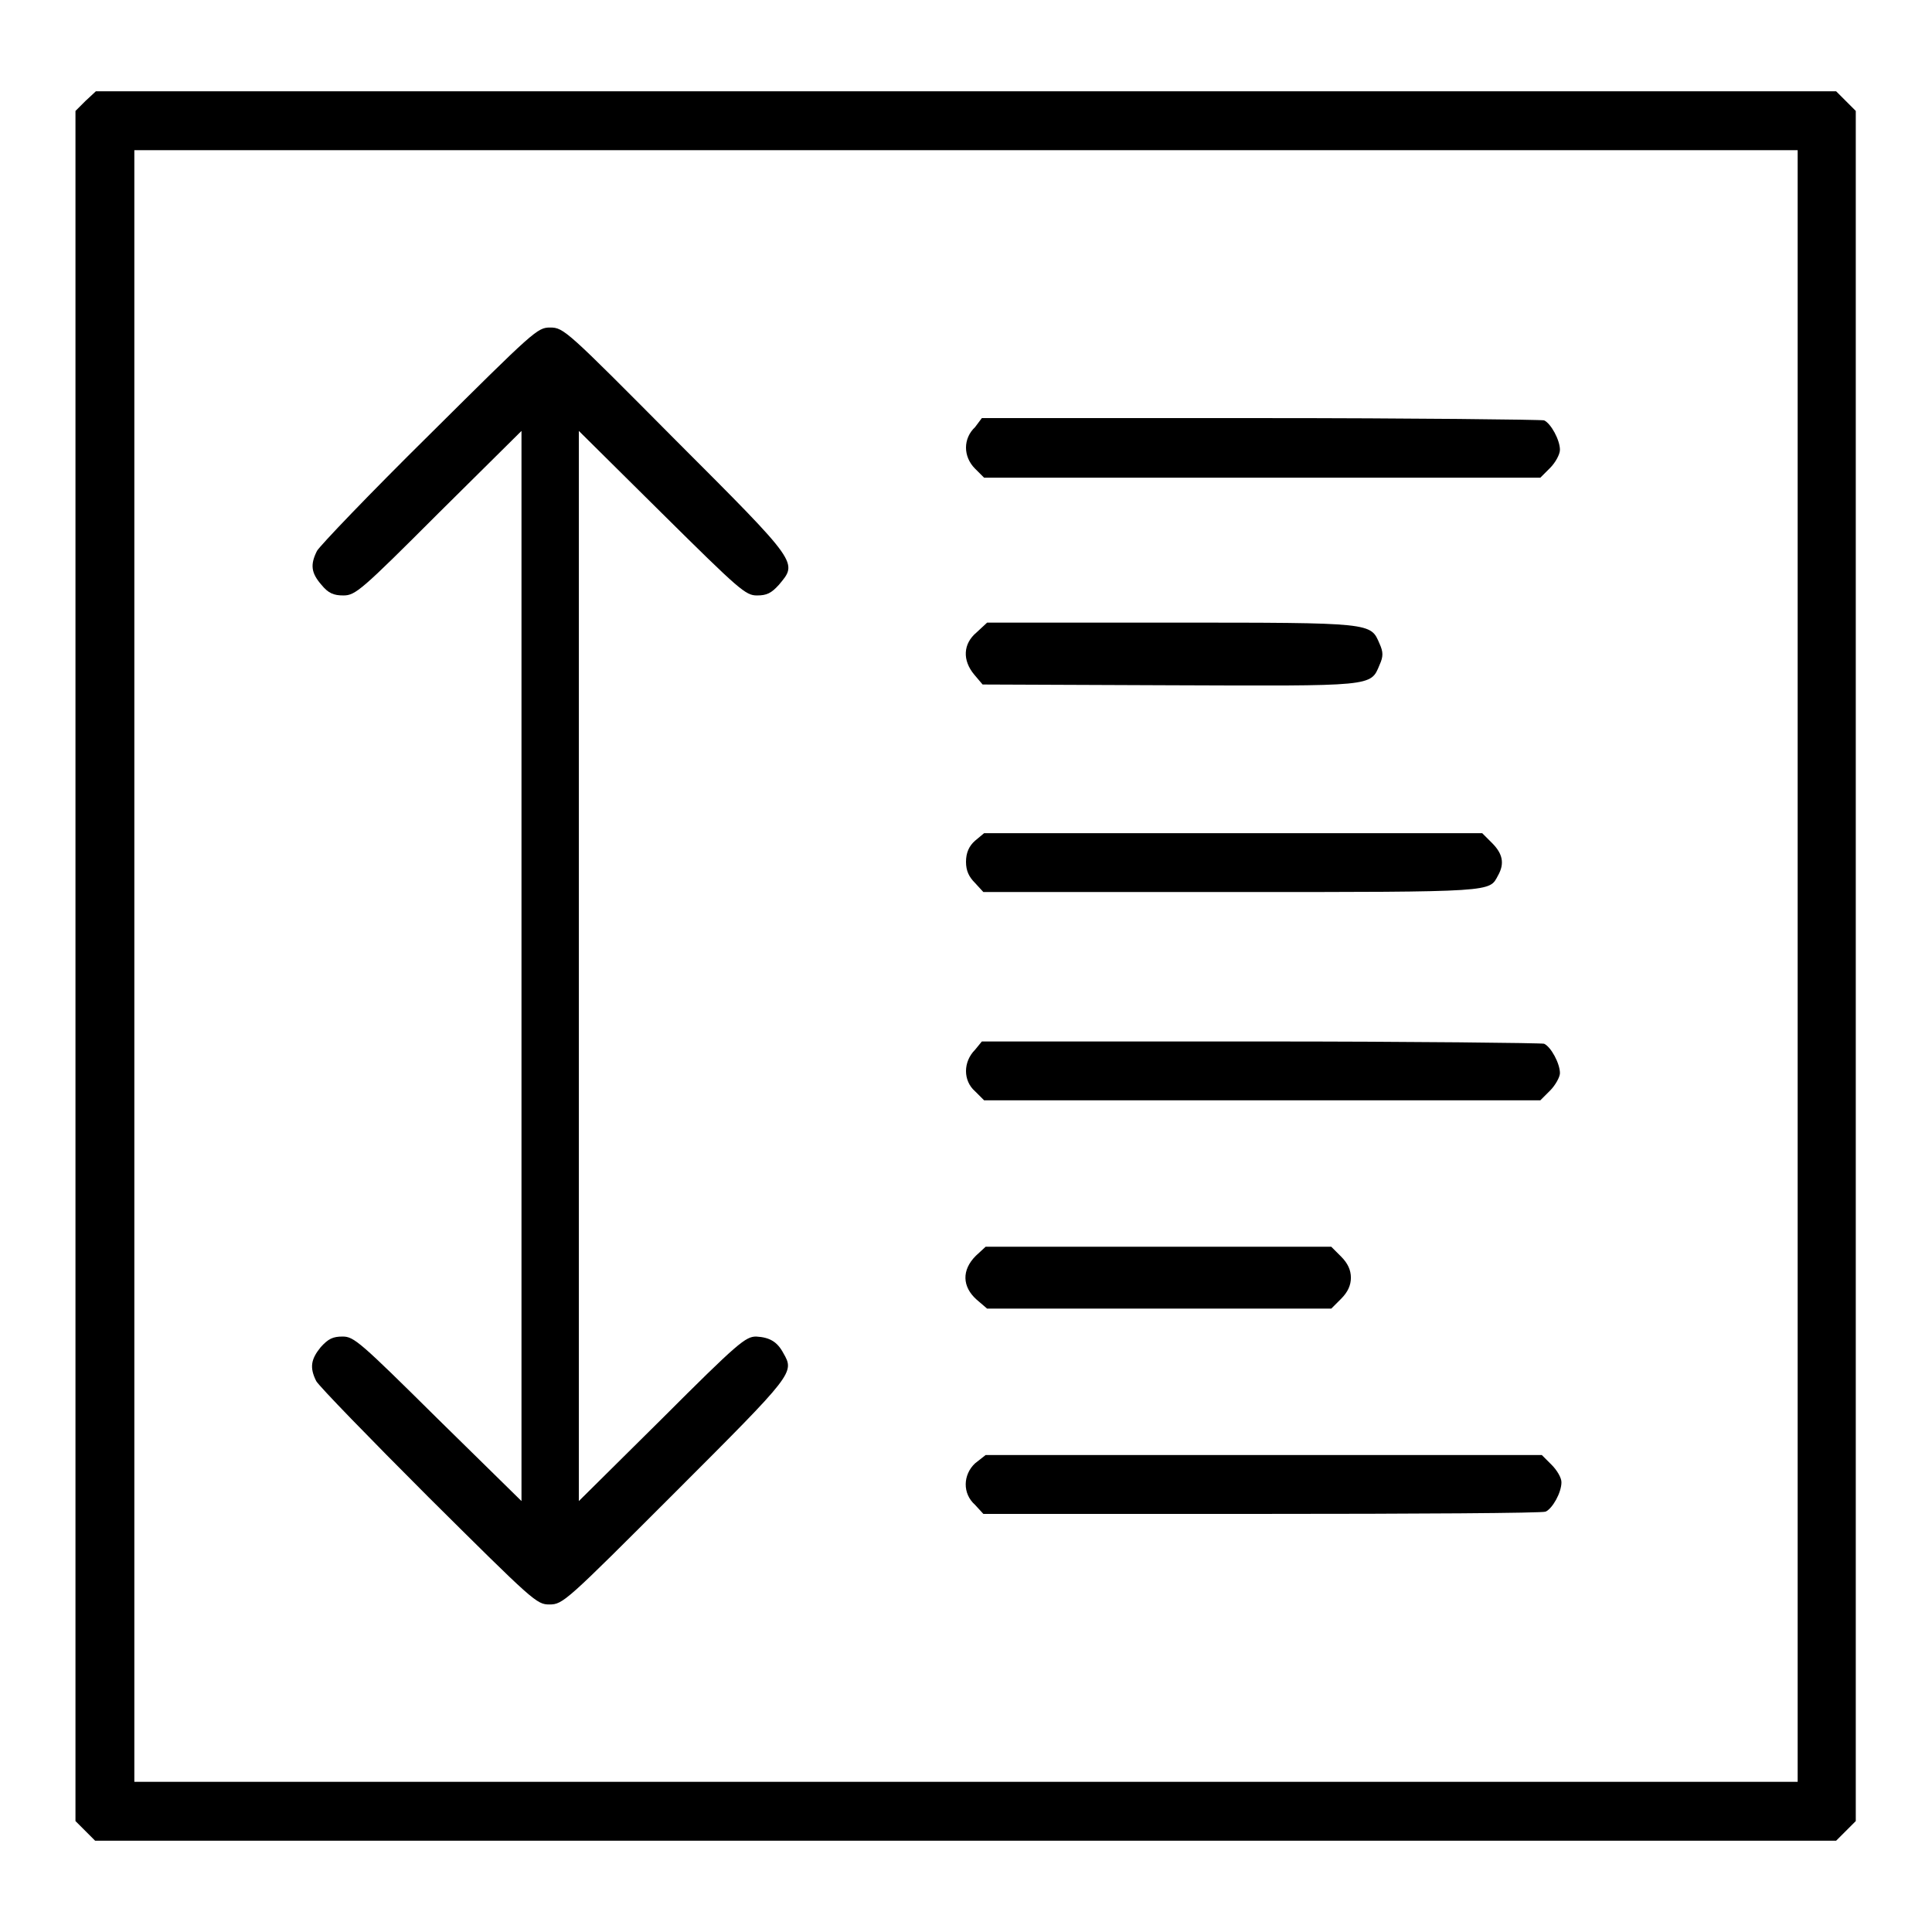
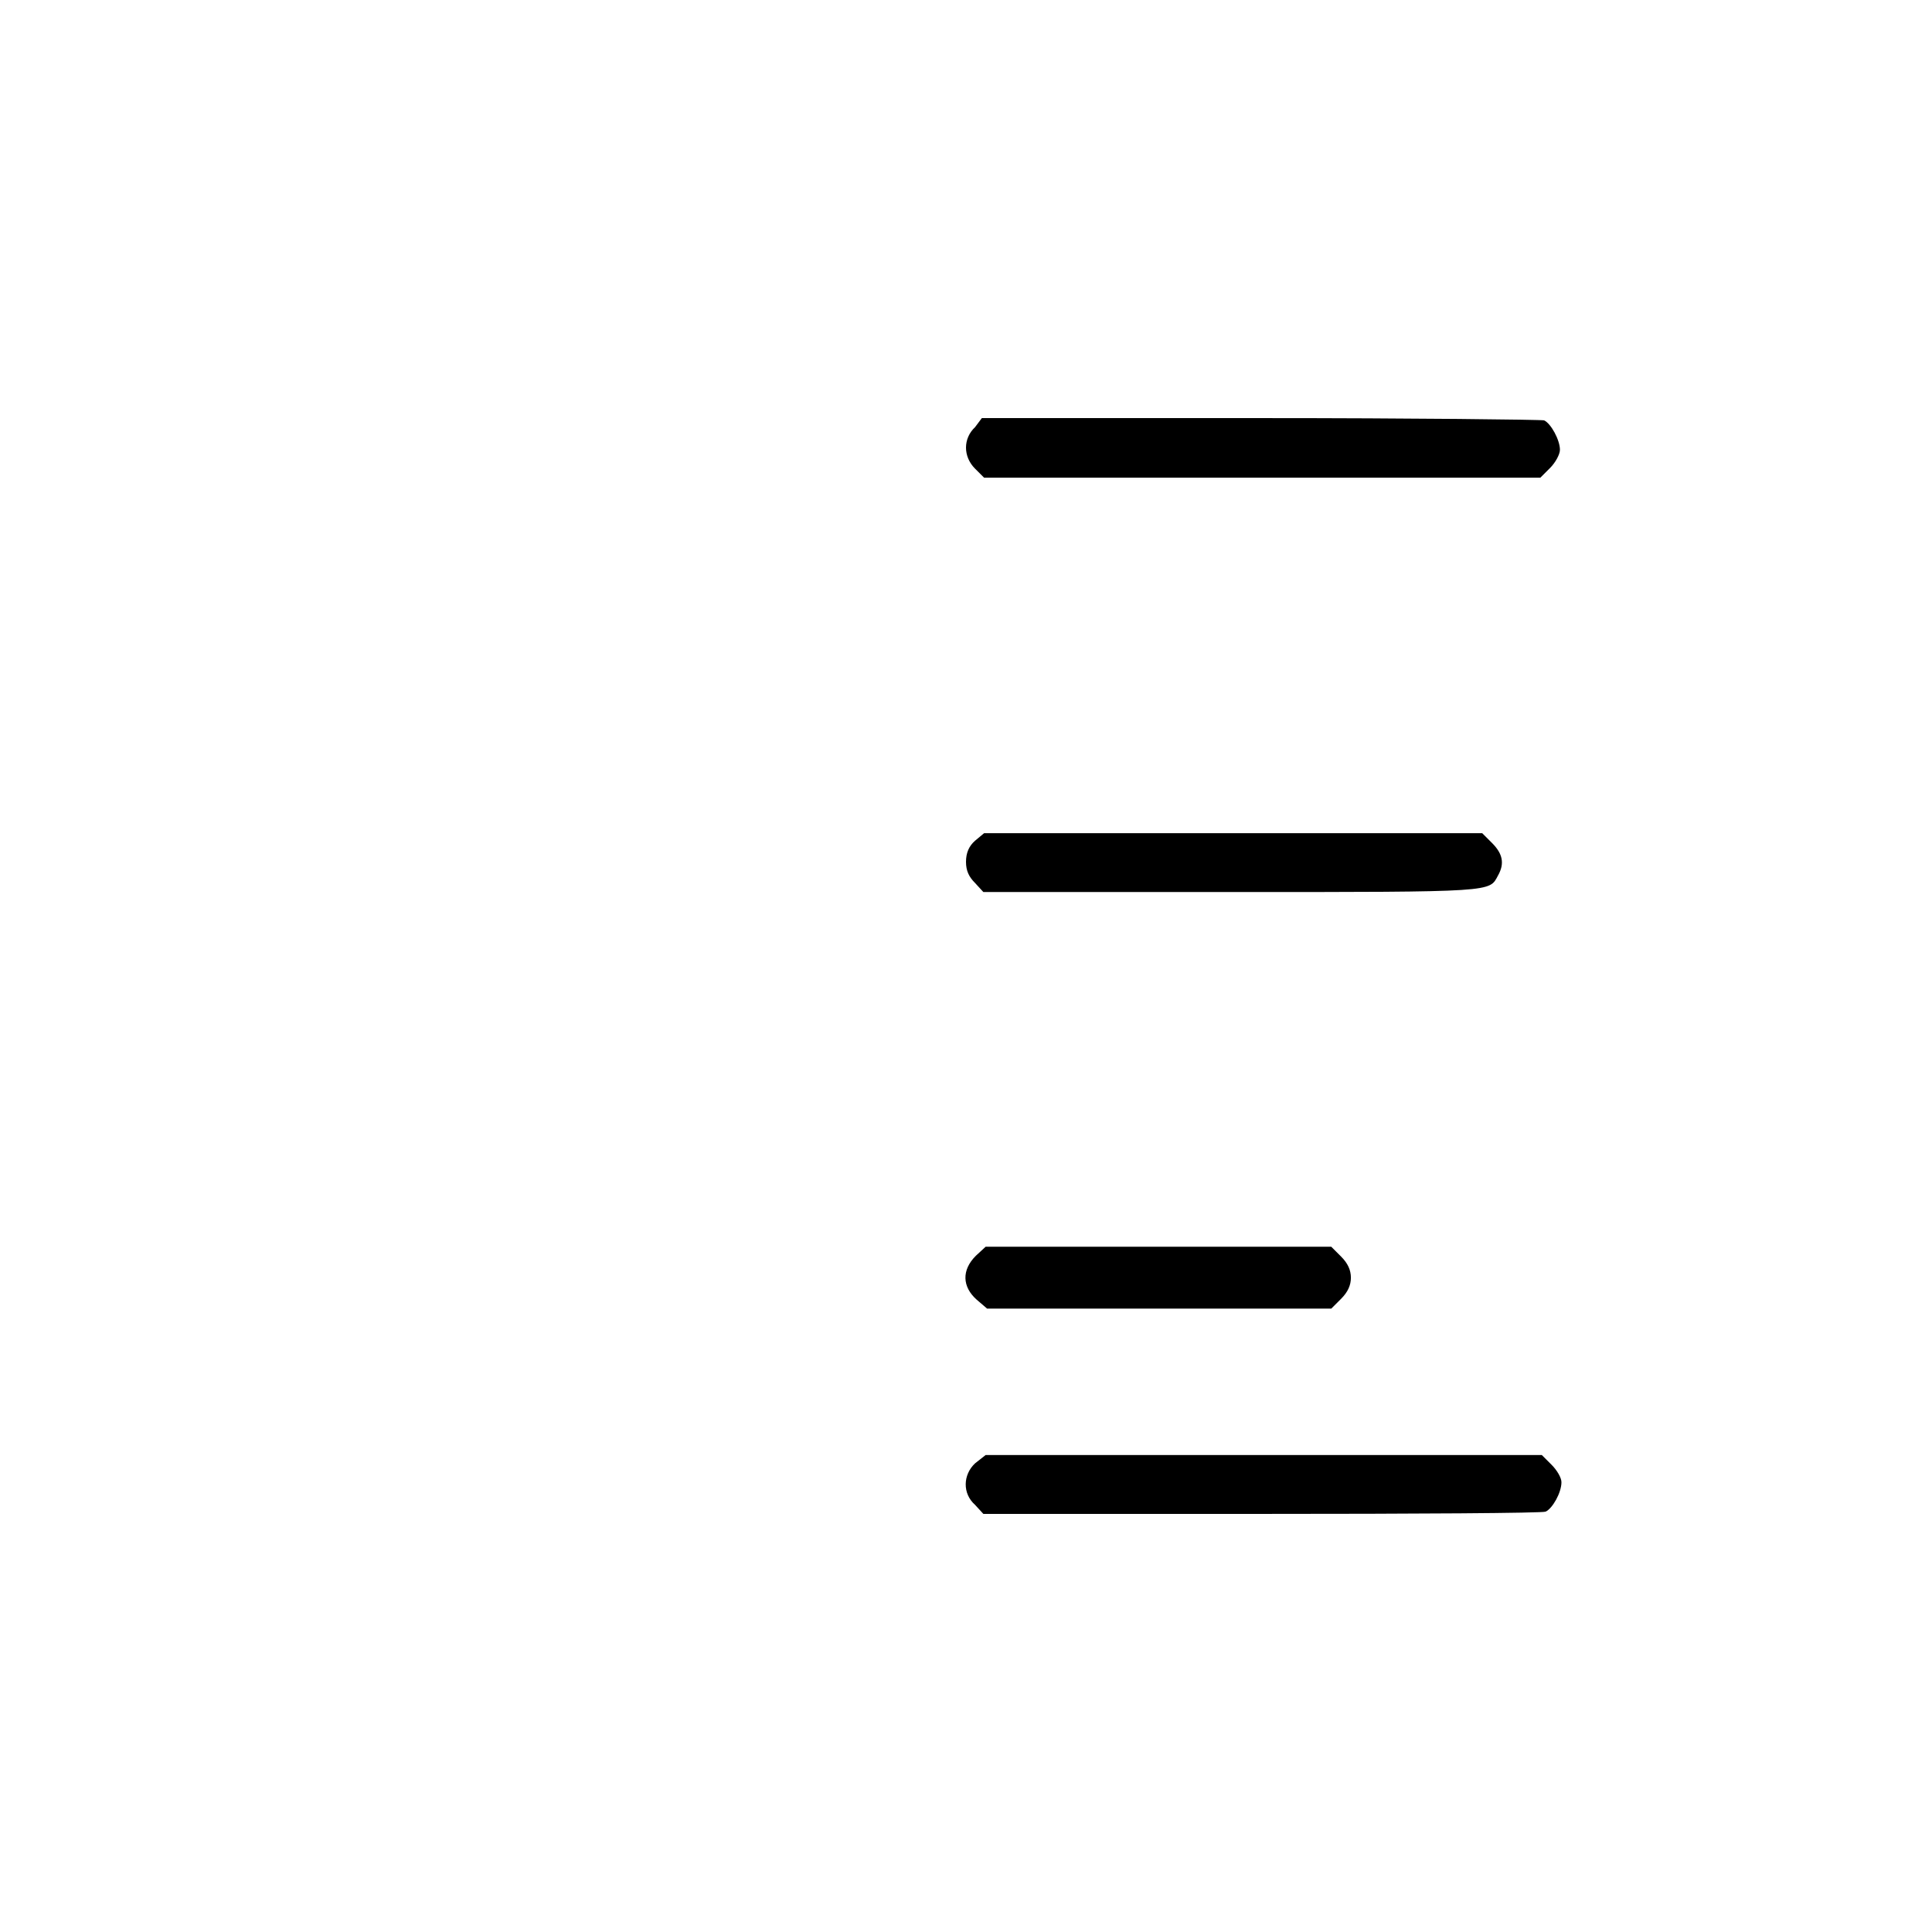
<svg xmlns="http://www.w3.org/2000/svg" version="1.1" x="0px" y="0px" viewBox="0 0 256 256" enable-background="new 0 0 256 256" xml:space="preserve">
  <g>
    <g>
      <g>
-         <path fill="#000000" d="M11.3,13.4L10,14.7V128v113.3l1.3,1.3l1.3,1.3H128h115.3l1.3-1.3l1.3-1.3V128V14.7l-1.3-1.3l-1.3-1.3H128H12.7L11.3,13.4z M238.2,128v108.1H128H17.8V128V19.9H128h110.2V128z" />
-         <path fill="#000000" d="M56.9,57.6C49,65.4,42.4,72.3,42,73c-0.9,1.8-0.8,2.9,0.6,4.5c0.9,1.1,1.6,1.4,2.9,1.4c1.6,0,2.4-0.7,12.6-10.9l11-10.9V128v70.9L58,188c-10.3-10.2-11.1-10.9-12.6-10.9c-1.3,0-1.9,0.3-2.9,1.4c-1.3,1.6-1.5,2.7-0.6,4.5c0.4,0.7,7.1,7.6,14.9,15.4c13.9,13.8,14.3,14.2,16,14.2c1.8,0,2.2-0.4,16.7-14.9c15.7-15.7,15.8-15.8,14.3-18.4c-0.8-1.5-1.8-2.1-3.6-2.2c-1.4,0-2.4,0.8-12.5,10.9l-11,10.9V128V57.1l11,10.9c10.3,10.2,11.1,10.9,12.6,10.9c1.3,0,1.9-0.3,2.9-1.4c2.5-3,2.8-2.7-13.7-19.2C75.1,43.8,74.7,43.4,72.9,43.4C71.2,43.4,70.8,43.8,56.9,57.6z" />
        <path fill="#000000" d="M129.2,56.6c-1.6,1.5-1.6,3.9,0,5.5l1.2,1.2h36.8h36.9l1.3-1.3c0.7-0.7,1.3-1.8,1.3-2.4c0-1.3-1.2-3.5-2.1-3.9c-0.4-0.1-17.3-0.3-37.6-0.3h-36.9L129.2,56.6z" />
-         <path fill="#000000" d="M129.4,83.8c-1.8,1.5-1.9,3.7-0.3,5.6l1.1,1.3l24.7,0.1c27.2,0.1,26.7,0.2,27.9-2.7c0.5-1.1,0.5-1.7,0-2.8c-1.2-2.8-0.8-2.8-27.6-2.8h-24.4L129.4,83.8z" />
        <path fill="#000000" d="M129.2,111.4c-0.8,0.7-1.2,1.6-1.2,2.8s0.4,2,1.2,2.8l1.1,1.2h33.1c35,0,33.9,0,35.1-2.2c0.9-1.6,0.6-2.9-0.8-4.3l-1.3-1.3h-33h-33L129.2,111.4z" />
-         <path fill="#000000" d="M129.2,139.1c-1.6,1.6-1.6,4.1,0,5.5l1.2,1.2h36.8h36.9l1.3-1.3c0.7-0.7,1.3-1.8,1.3-2.3c0-1.3-1.2-3.5-2.1-3.9c-0.4-0.1-17.3-0.3-37.6-0.3h-36.9L129.2,139.1z" />
        <path fill="#000000" d="M129.3,166.4c-1.9,1.9-1.8,4.1,0.1,5.8l1.4,1.2h22.8h22.8l1.3-1.3c0.9-0.9,1.3-1.8,1.3-2.8s-0.4-1.9-1.3-2.8l-1.3-1.3h-22.9h-22.9L129.3,166.4z" />
        <path fill="#000000" d="M129.2,193.9c-1.6,1.5-1.7,4,0,5.5l1.1,1.2h36.9c20.3,0,37.2-0.1,37.6-0.3c0.9-0.4,2.1-2.5,2.1-3.9c0-0.6-0.6-1.6-1.3-2.3l-1.3-1.3h-36.9h-36.8L129.2,193.9z" />
      </g>
    </g>
  </g>
</svg>